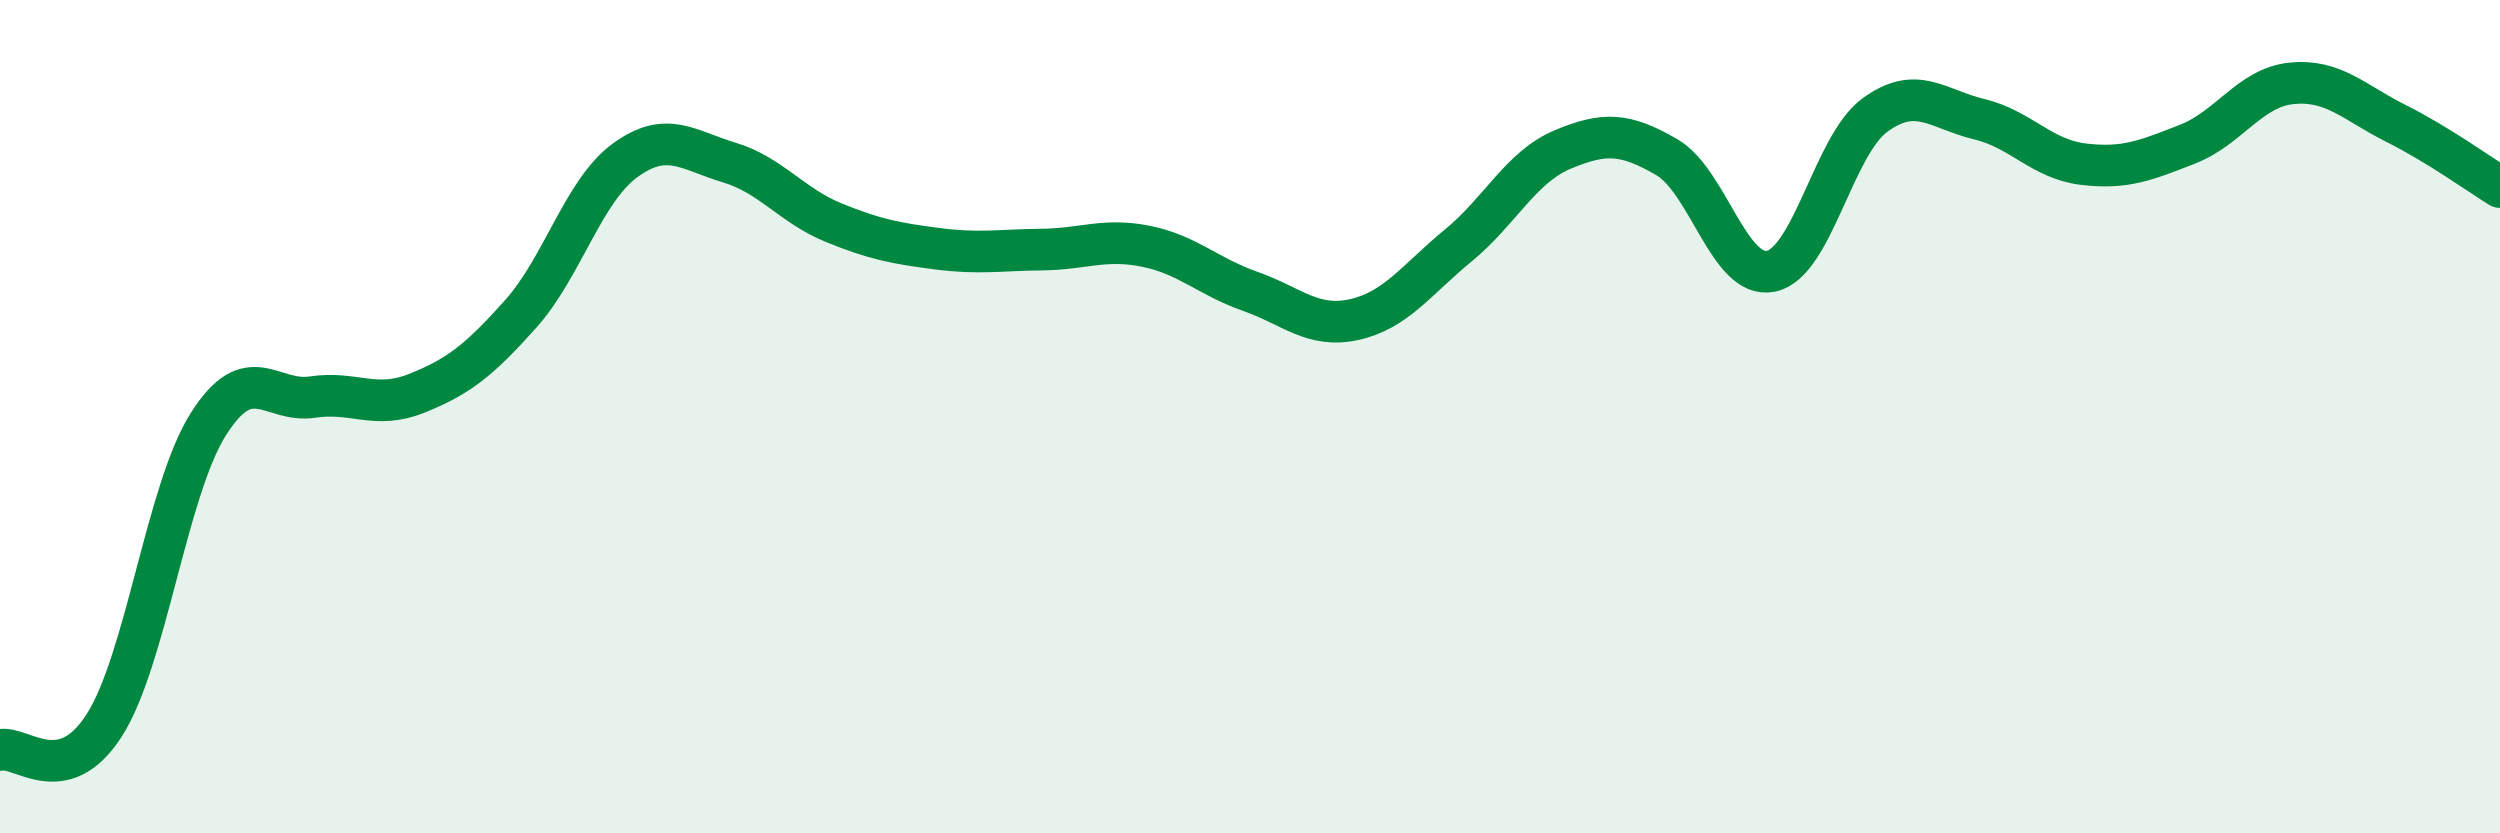
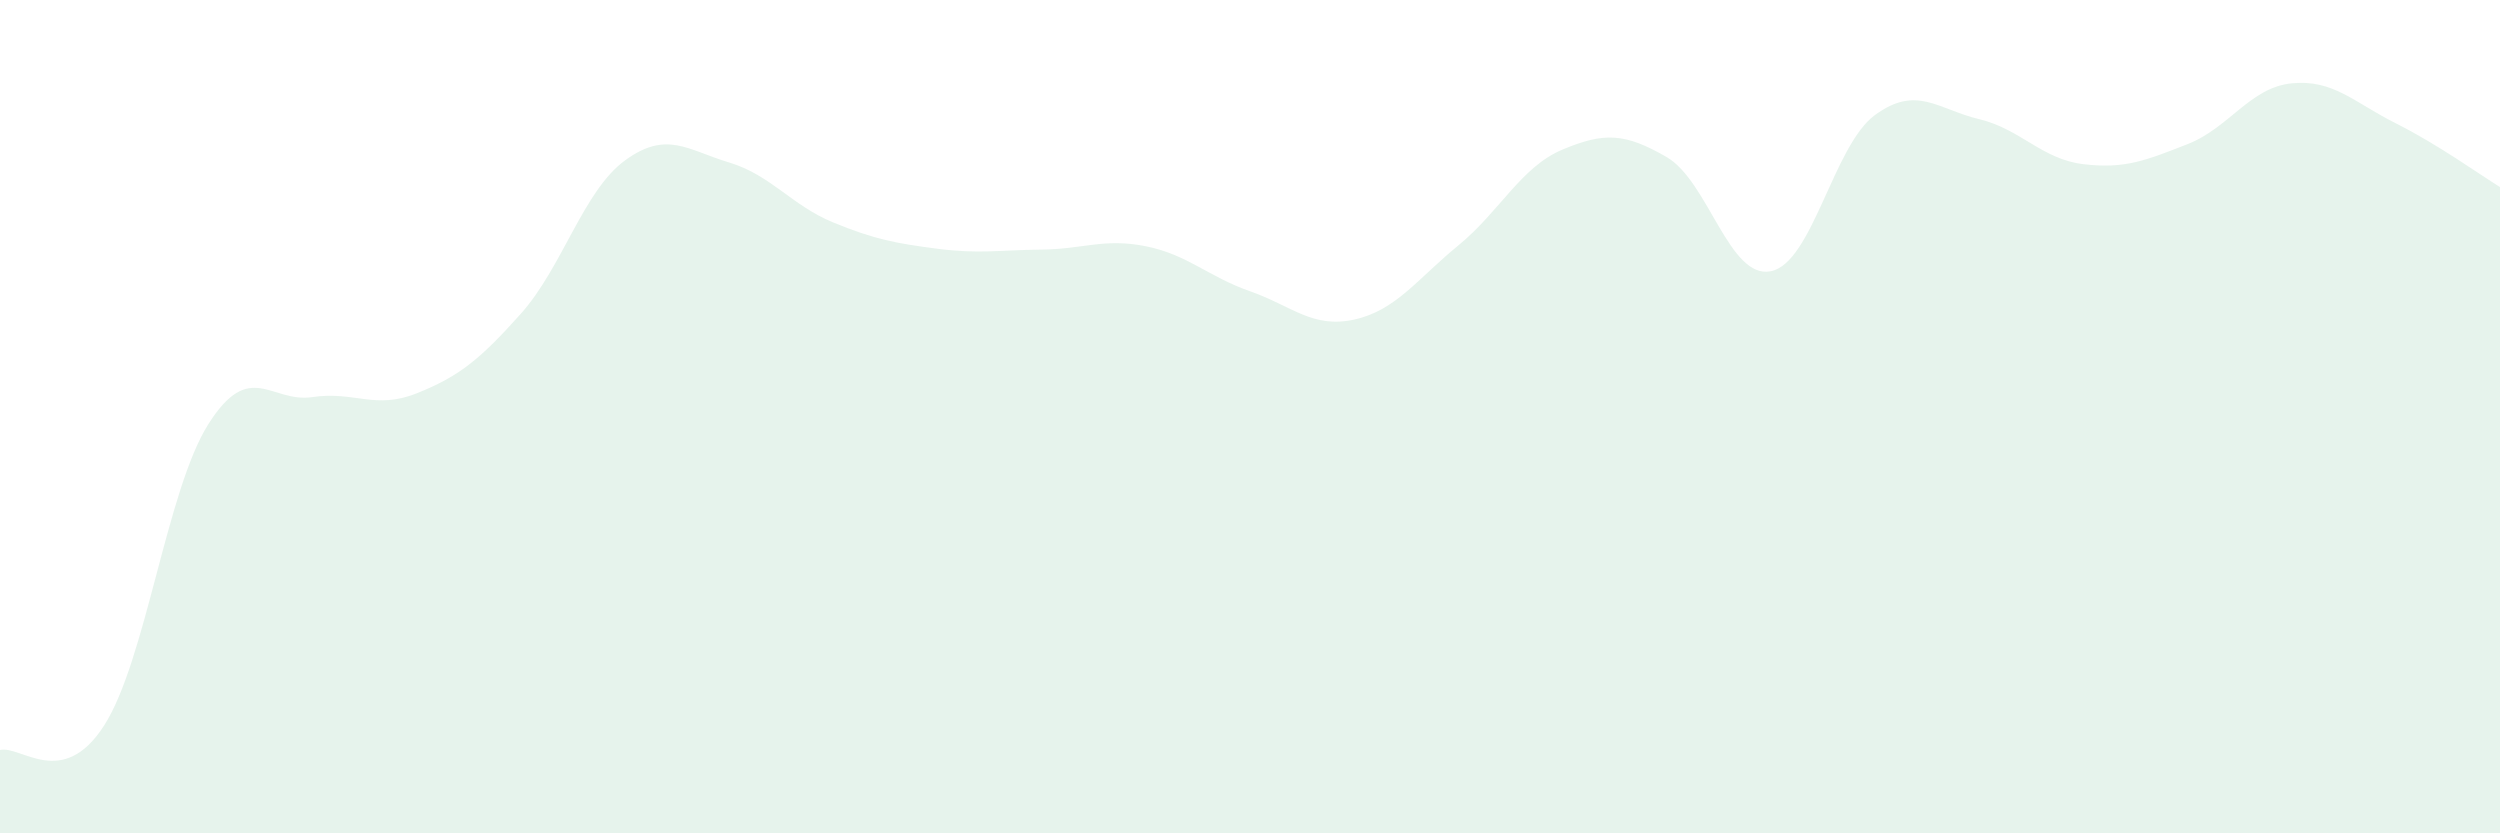
<svg xmlns="http://www.w3.org/2000/svg" width="60" height="20" viewBox="0 0 60 20">
  <path d="M 0,18 C 0.5,17.88 1.5,18.97 2.5,17.41 C 3.5,15.85 4,11.76 5,10.18 C 6,8.6 6.5,9.68 7.5,9.53 C 8.5,9.38 9,9.84 10,9.44 C 11,9.04 11.5,8.65 12.5,7.53 C 13.5,6.41 14,4.58 15,3.85 C 16,3.12 16.5,3.6 17.5,3.9 C 18.5,4.2 19,4.93 20,5.34 C 21,5.75 21.5,5.84 22.5,5.97 C 23.5,6.1 24,6 25,5.99 C 26,5.98 26.5,5.71 27.5,5.91 C 28.5,6.11 29,6.64 30,6.99 C 31,7.34 31.5,7.89 32.5,7.67 C 33.5,7.45 34,6.71 35,5.89 C 36,5.07 36.5,4.01 37.5,3.59 C 38.5,3.17 39,3.19 40,3.77 C 41,4.35 41.5,6.71 42.5,6.51 C 43.5,6.31 44,3.49 45,2.76 C 46,2.03 46.5,2.62 47.5,2.86 C 48.5,3.1 49,3.82 50,3.94 C 51,4.06 51.5,3.85 52.5,3.46 C 53.5,3.07 54,2.1 55,2 C 56,1.9 56.5,2.46 57.5,2.96 C 58.5,3.46 59.5,4.18 60,4.49L60 20L0 20Z" fill="#008740" opacity="0.1" stroke-linecap="round" stroke-linejoin="round" />
-   <path d="M 0,18 C 0.5,17.88 1.5,18.97 2.5,17.41 C 3.5,15.85 4,11.76 5,10.18 C 6,8.6 6.5,9.68 7.5,9.53 C 8.5,9.38 9,9.84 10,9.44 C 11,9.04 11.5,8.65 12.5,7.53 C 13.5,6.41 14,4.58 15,3.85 C 16,3.12 16.5,3.6 17.5,3.9 C 18.5,4.2 19,4.93 20,5.34 C 21,5.75 21.5,5.84 22.5,5.97 C 23.5,6.1 24,6 25,5.99 C 26,5.98 26.5,5.71 27.5,5.91 C 28.5,6.11 29,6.64 30,6.99 C 31,7.34 31.5,7.89 32.5,7.67 C 33.5,7.45 34,6.71 35,5.89 C 36,5.07 36.5,4.01 37.5,3.59 C 38.5,3.17 39,3.19 40,3.77 C 41,4.35 41.5,6.71 42.5,6.51 C 43.5,6.31 44,3.49 45,2.76 C 46,2.03 46.5,2.62 47.5,2.86 C 48.5,3.1 49,3.82 50,3.94 C 51,4.06 51.5,3.85 52.5,3.46 C 53.5,3.07 54,2.1 55,2 C 56,1.9 56.5,2.46 57.5,2.96 C 58.5,3.46 59.5,4.18 60,4.49" stroke="#008740" stroke-width="1" fill="none" stroke-linecap="round" stroke-linejoin="round" />
</svg>